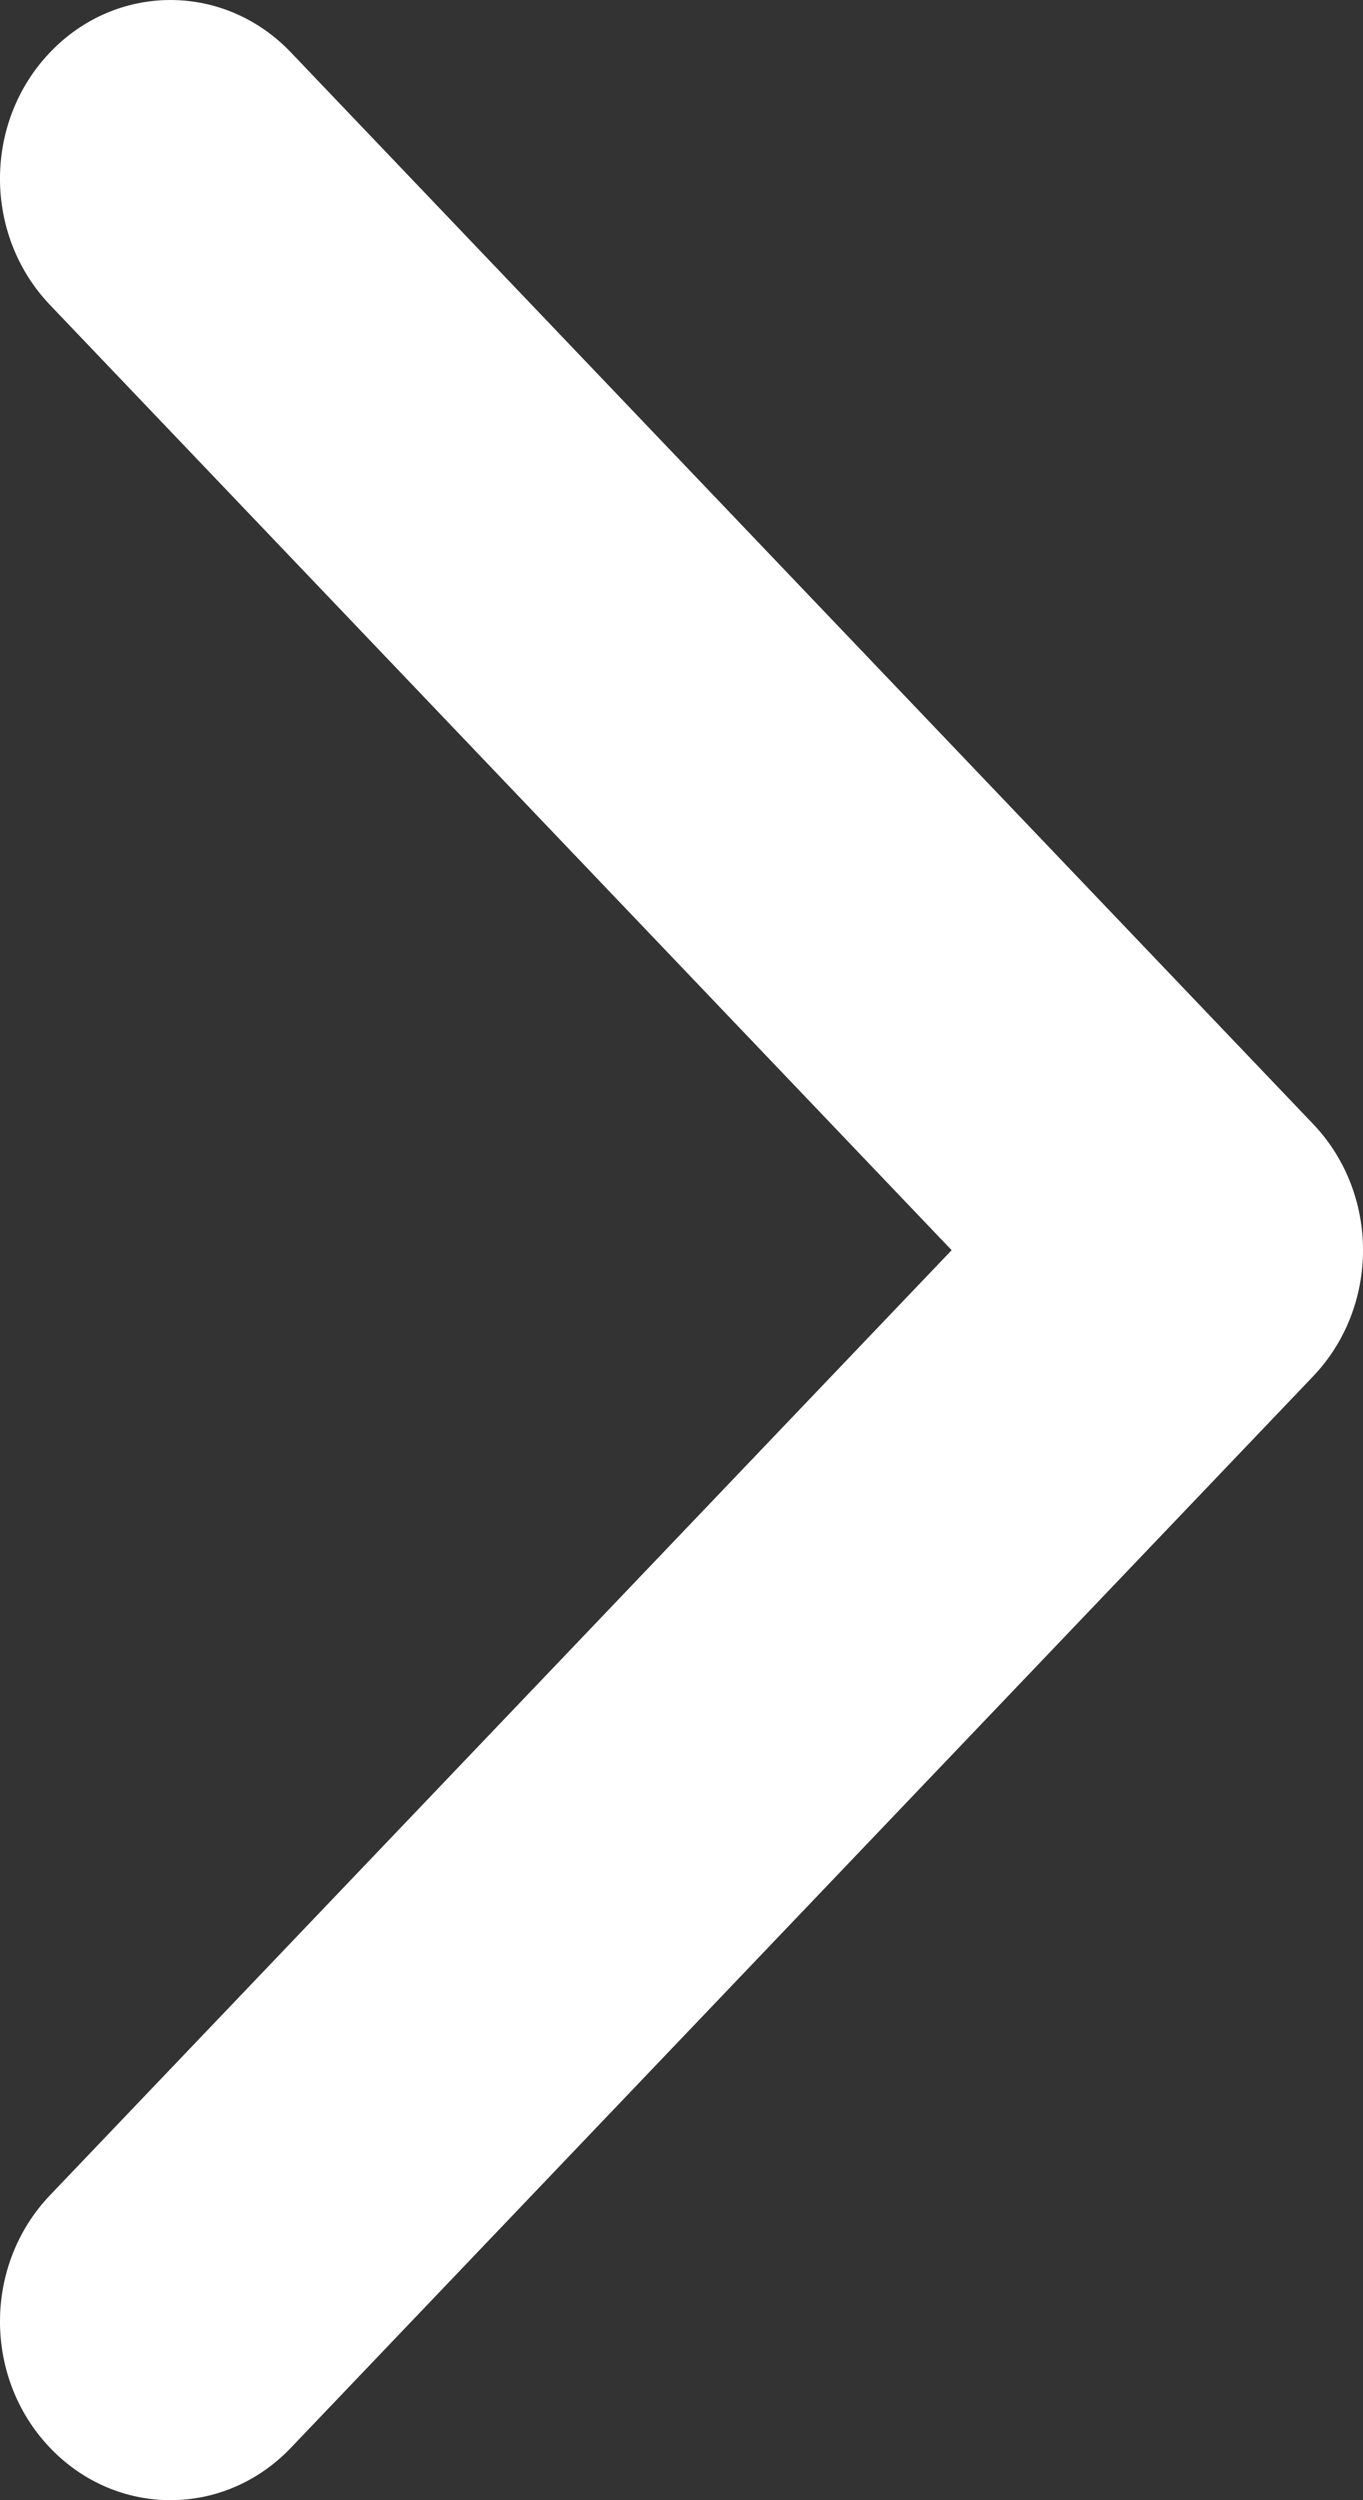
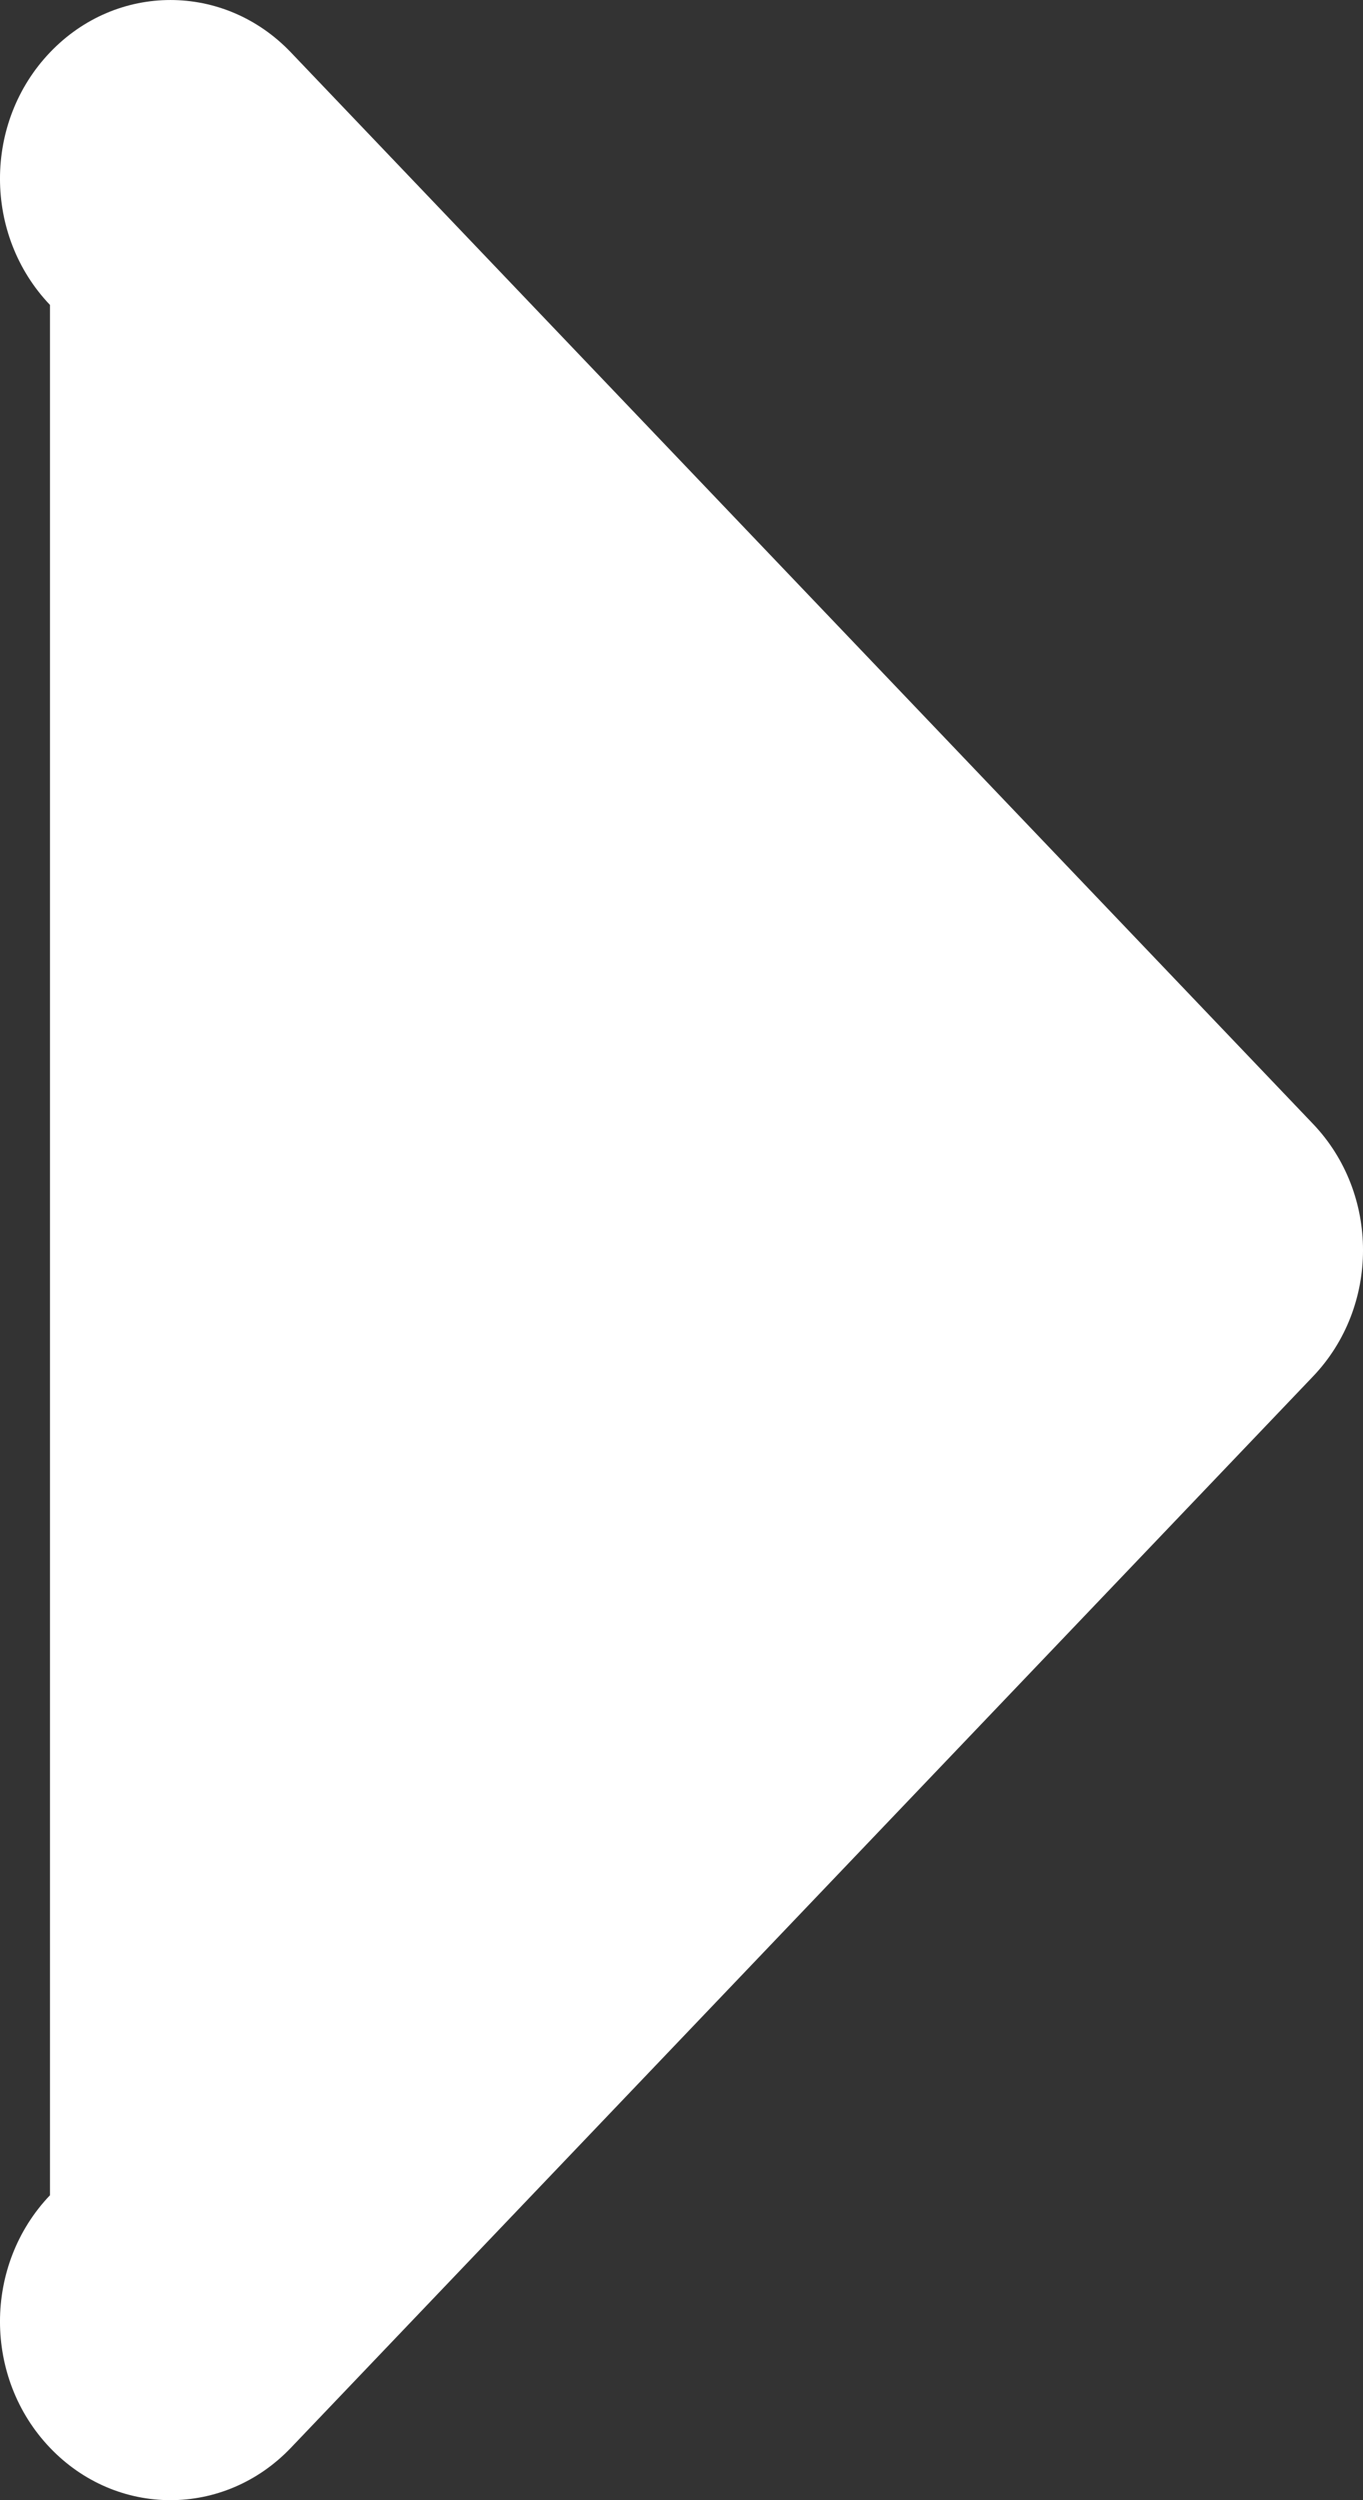
<svg xmlns="http://www.w3.org/2000/svg" width="30" height="55" viewBox="0 0 30 55" fill="none">
  <rect x="0" y="0" width="30" height="55" fill="#333333" stroke="none" />
-   <path fill-rule="evenodd" clip-rule="evenodd" d="M1.1 6.708C-0.367 5.171 -0.367 2.689 1.1 1.153C2.567 -0.384 4.936 -0.384 6.403 1.153L28.9 24.724C30.367 26.261 30.367 28.742 28.9 30.279L6.403 53.847C4.936 55.384 2.567 55.384 1.1 53.847C-0.367 52.311 -0.367 49.829 1.1 48.292L20.946 27.502L1.1 6.708Z" fill="#fff" />
+   <path fill-rule="evenodd" clip-rule="evenodd" d="M1.1 6.708C-0.367 5.171 -0.367 2.689 1.1 1.153C2.567 -0.384 4.936 -0.384 6.403 1.153L28.9 24.724C30.367 26.261 30.367 28.742 28.9 30.279L6.403 53.847C4.936 55.384 2.567 55.384 1.1 53.847C-0.367 52.311 -0.367 49.829 1.1 48.292L1.1 6.708Z" fill="#fff" />
</svg>